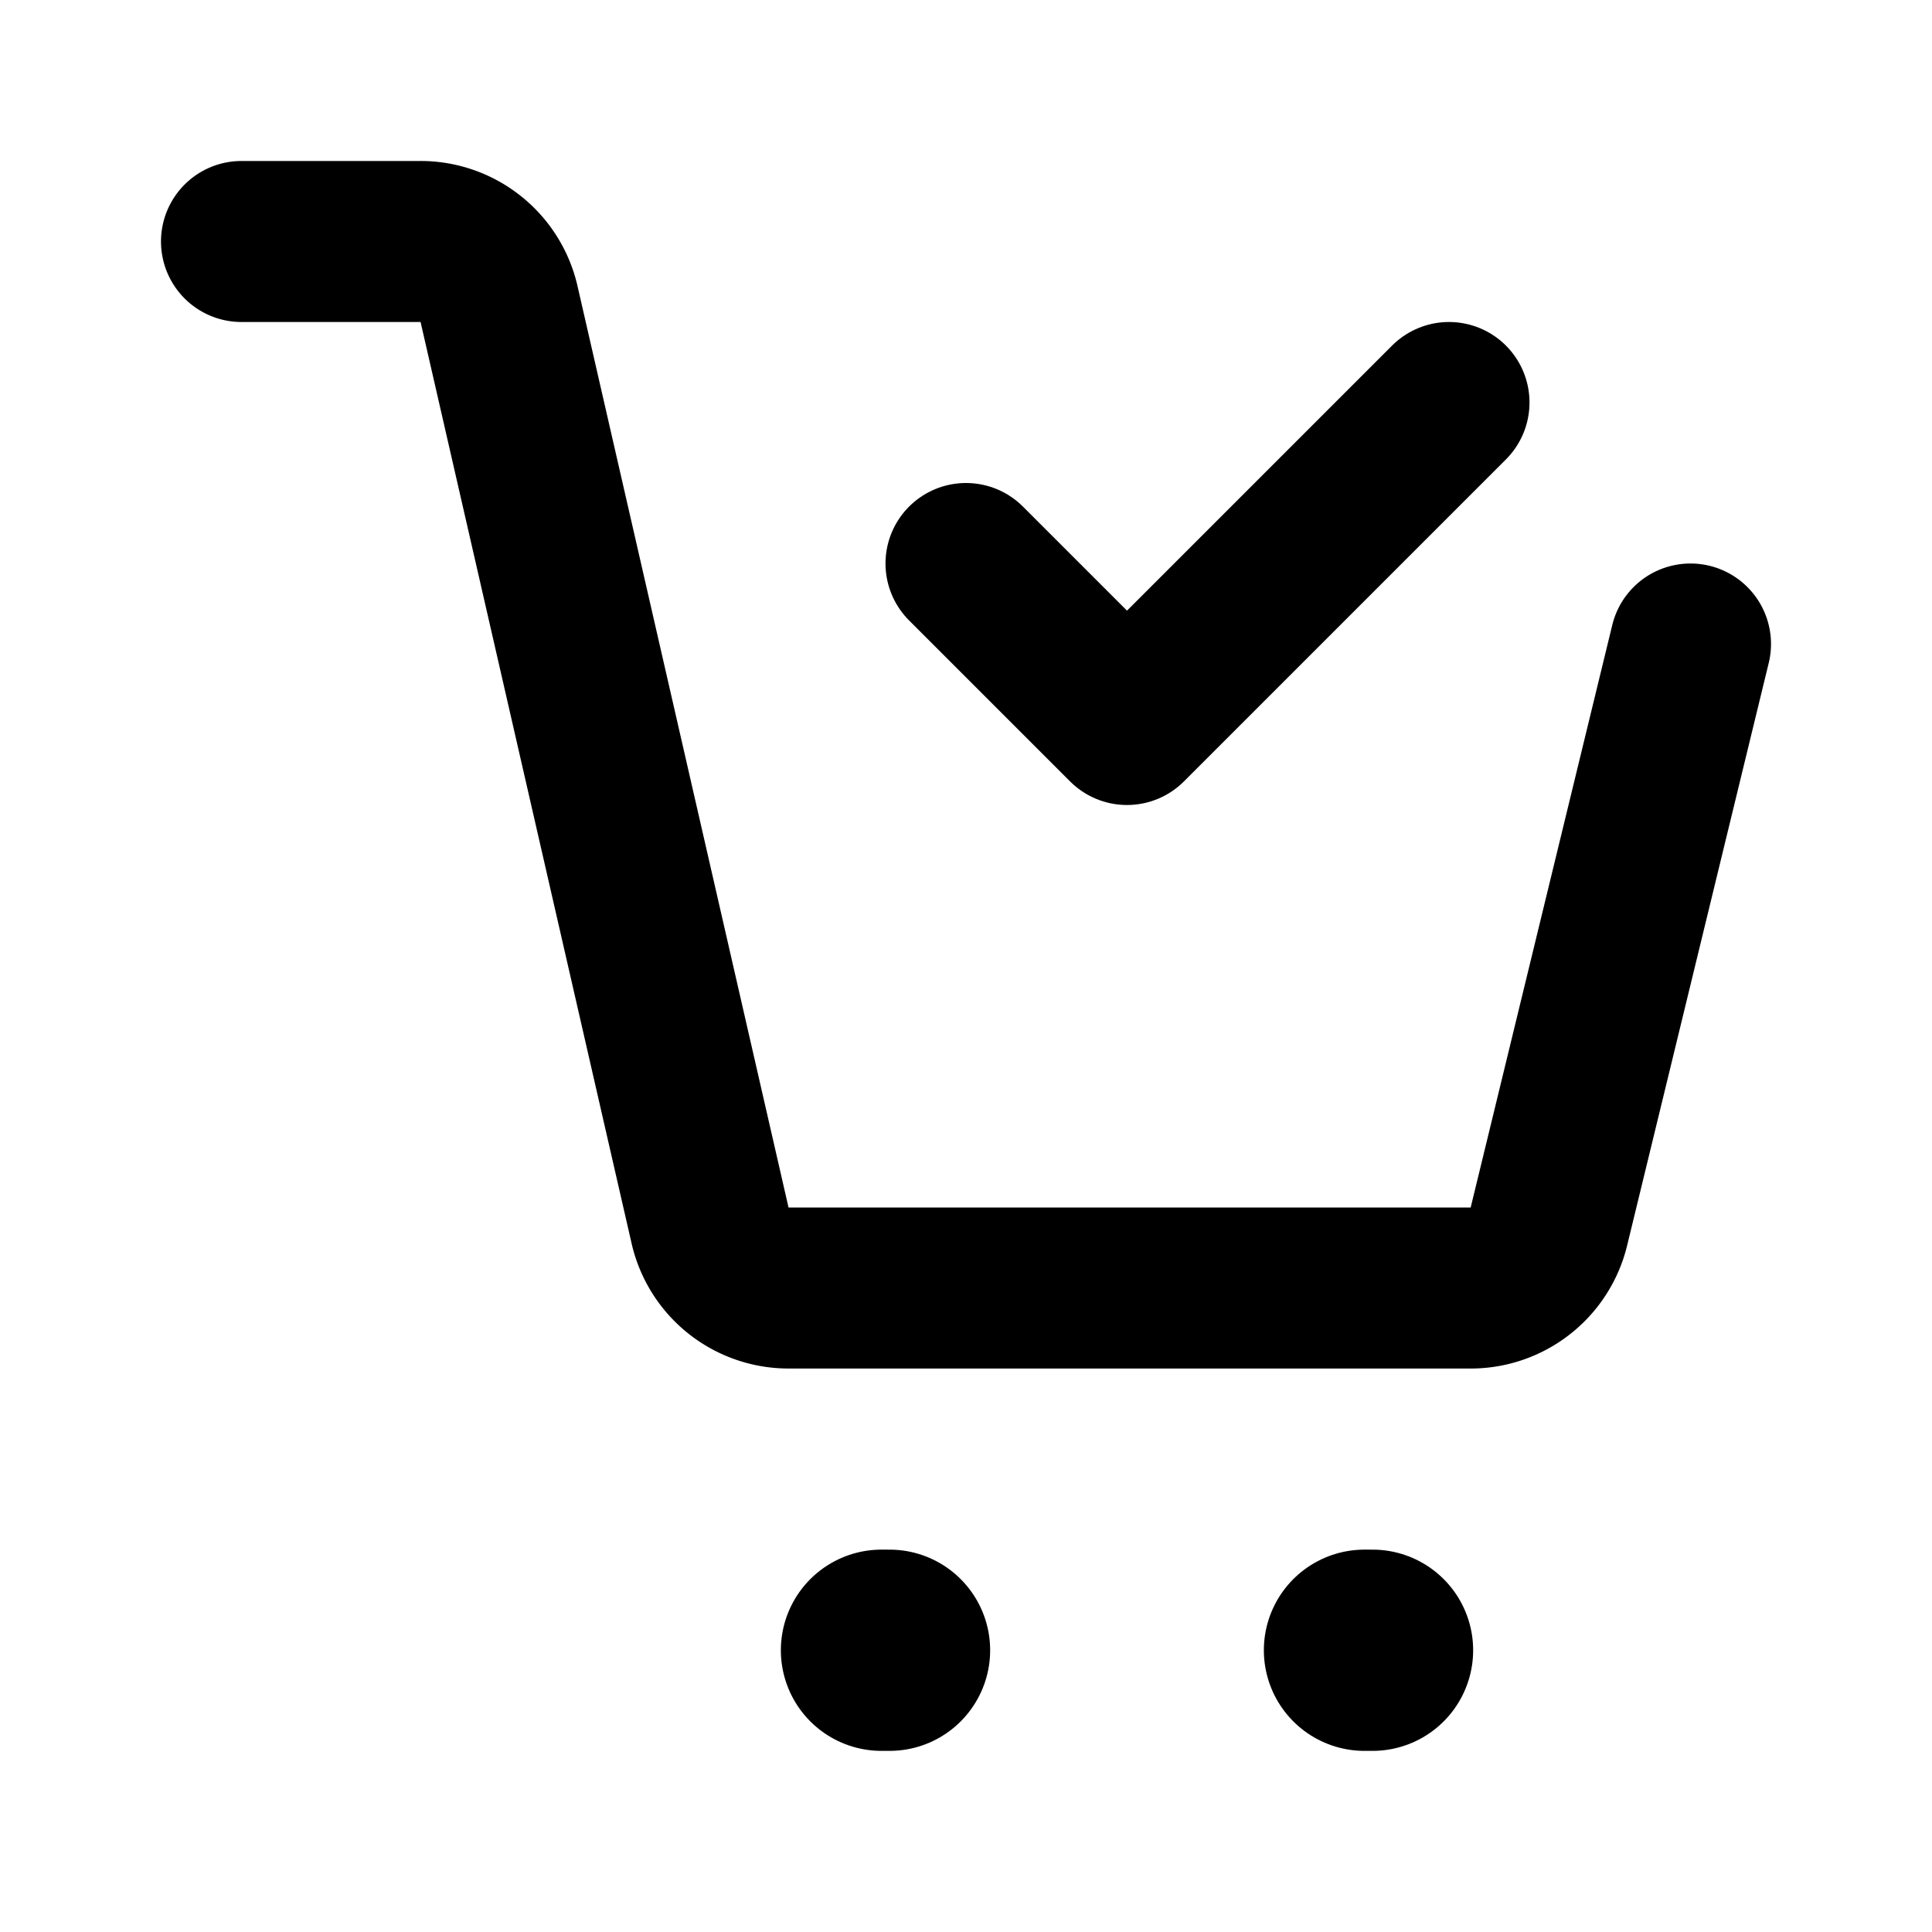
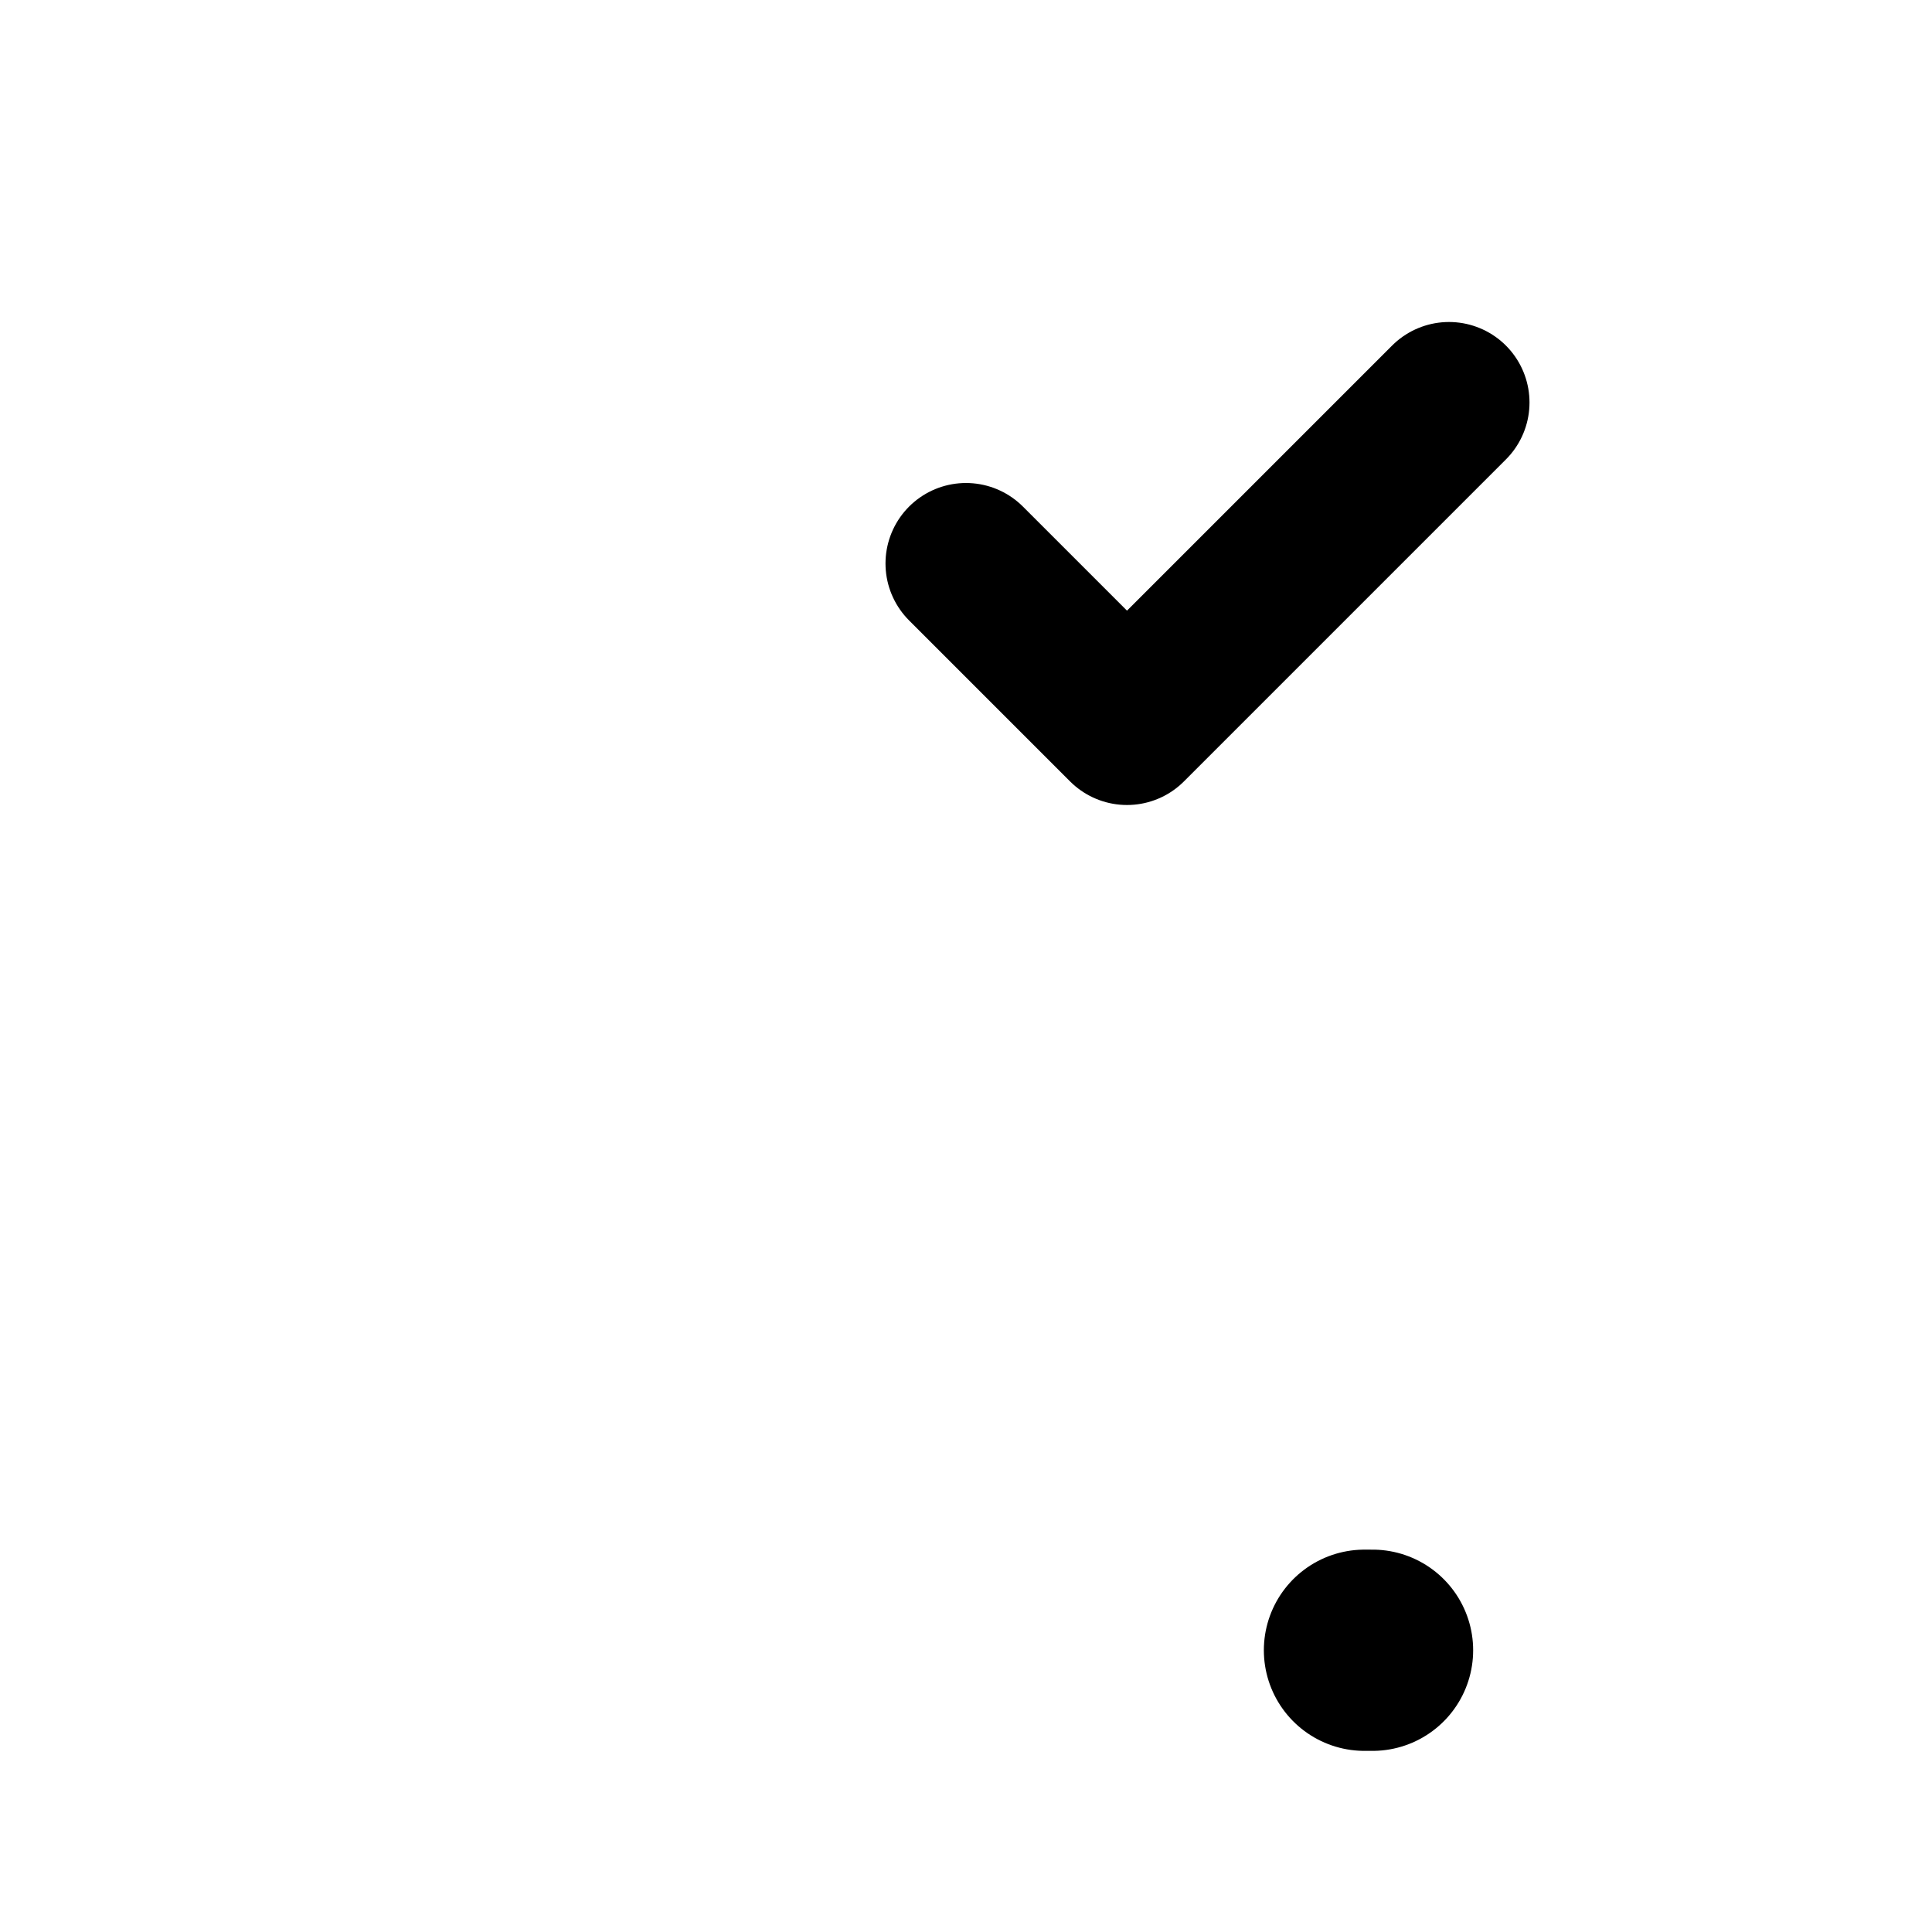
<svg xmlns="http://www.w3.org/2000/svg" fill="#000000" width="800px" height="800px" viewBox="0 0 24 24" id="cart-check" data-name="Flat Line" class="icon flat-line">
-   <line id="primary-upstroke" x1="10.95" y1="20.5" x2="11.05" y2="20.5" style="fill: none; stroke: rgb(0, 0, 0); stroke-linecap: round; stroke-linejoin: round; stroke-width: 2.5;" />
  <line id="primary-upstroke-2" data-name="primary-upstroke" x1="16.95" y1="20.5" x2="17.05" y2="20.5" style="fill: none; stroke: rgb(0, 0, 0); stroke-linecap: round; stroke-linejoin: round; stroke-width: 2.5;" />
  <polyline id="primary" points="12 7 14 9 18 5" style="fill: none; stroke: rgb(0, 0, 0); stroke-linecap: round; stroke-linejoin: round; stroke-width: 2;" />
-   <path id="primary-2" data-name="primary" d="M3,3H5.2a1,1,0,0,1,1,.78L8.82,15.22a1,1,0,0,0,1,.78h8.42a1,1,0,0,0,1-.76L21,8" style="fill: none; stroke: rgb(0, 0, 0); stroke-linecap: round; stroke-linejoin: round; stroke-width: 2;" />
</svg>